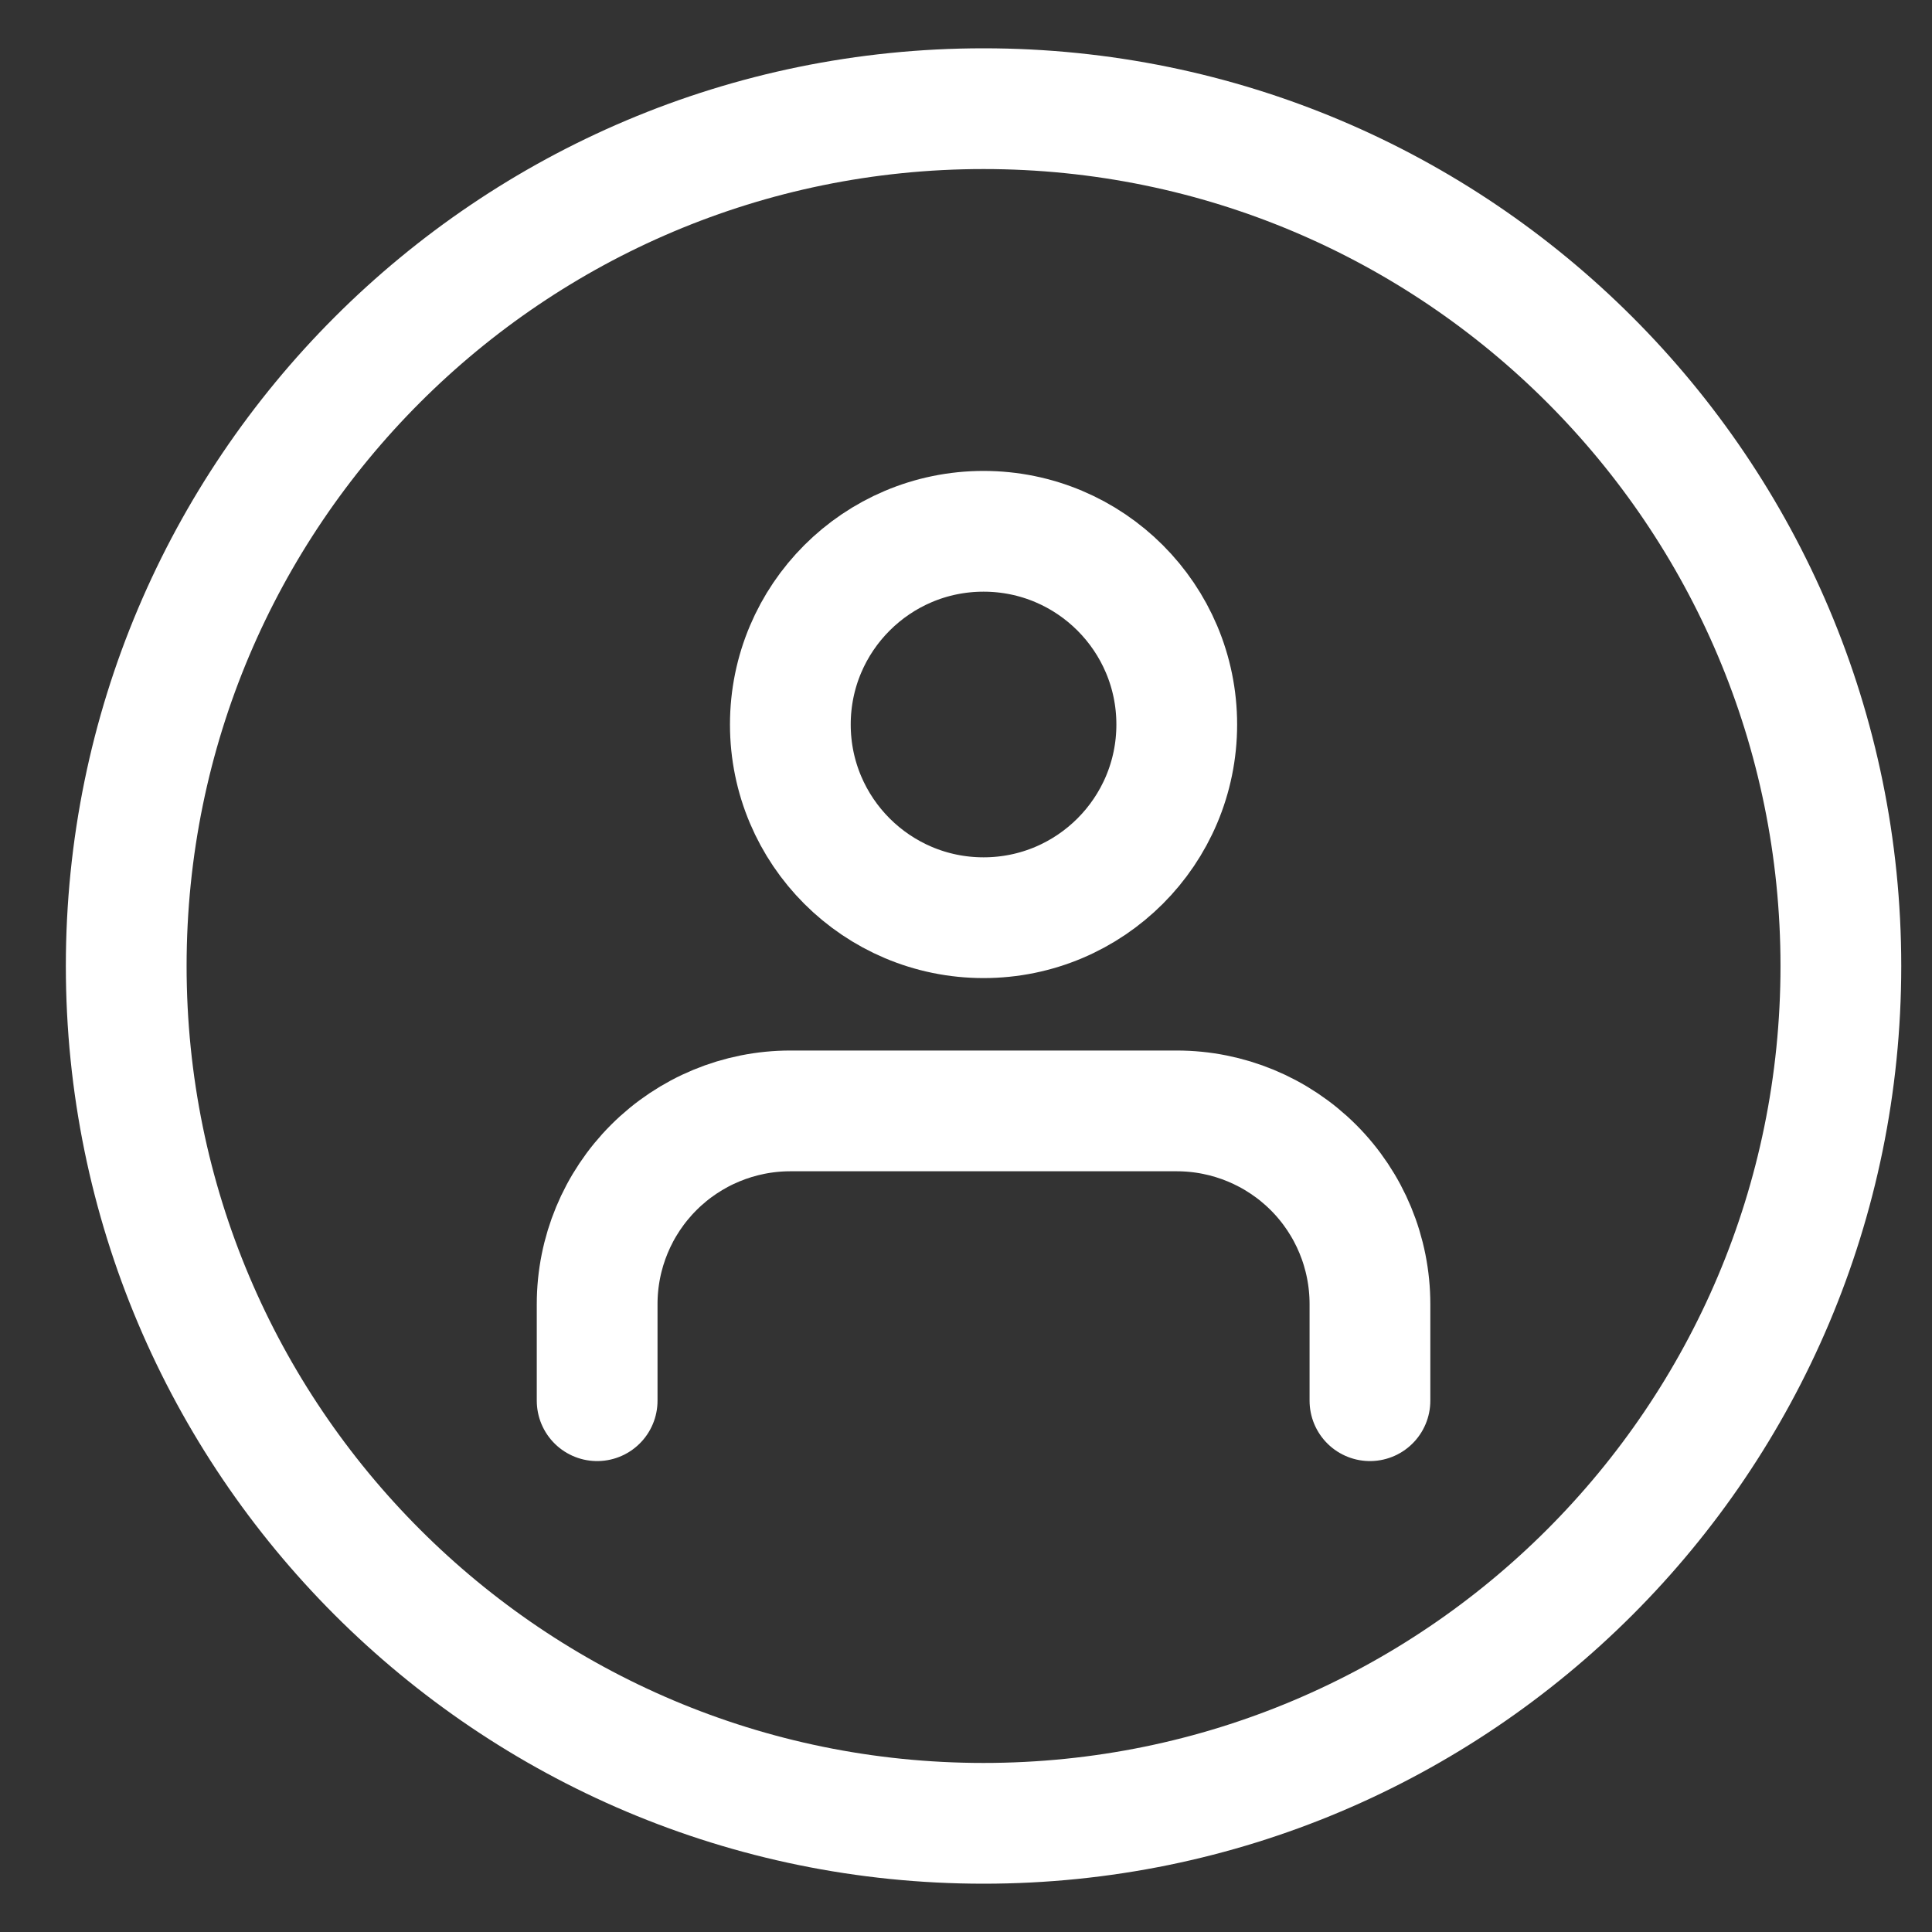
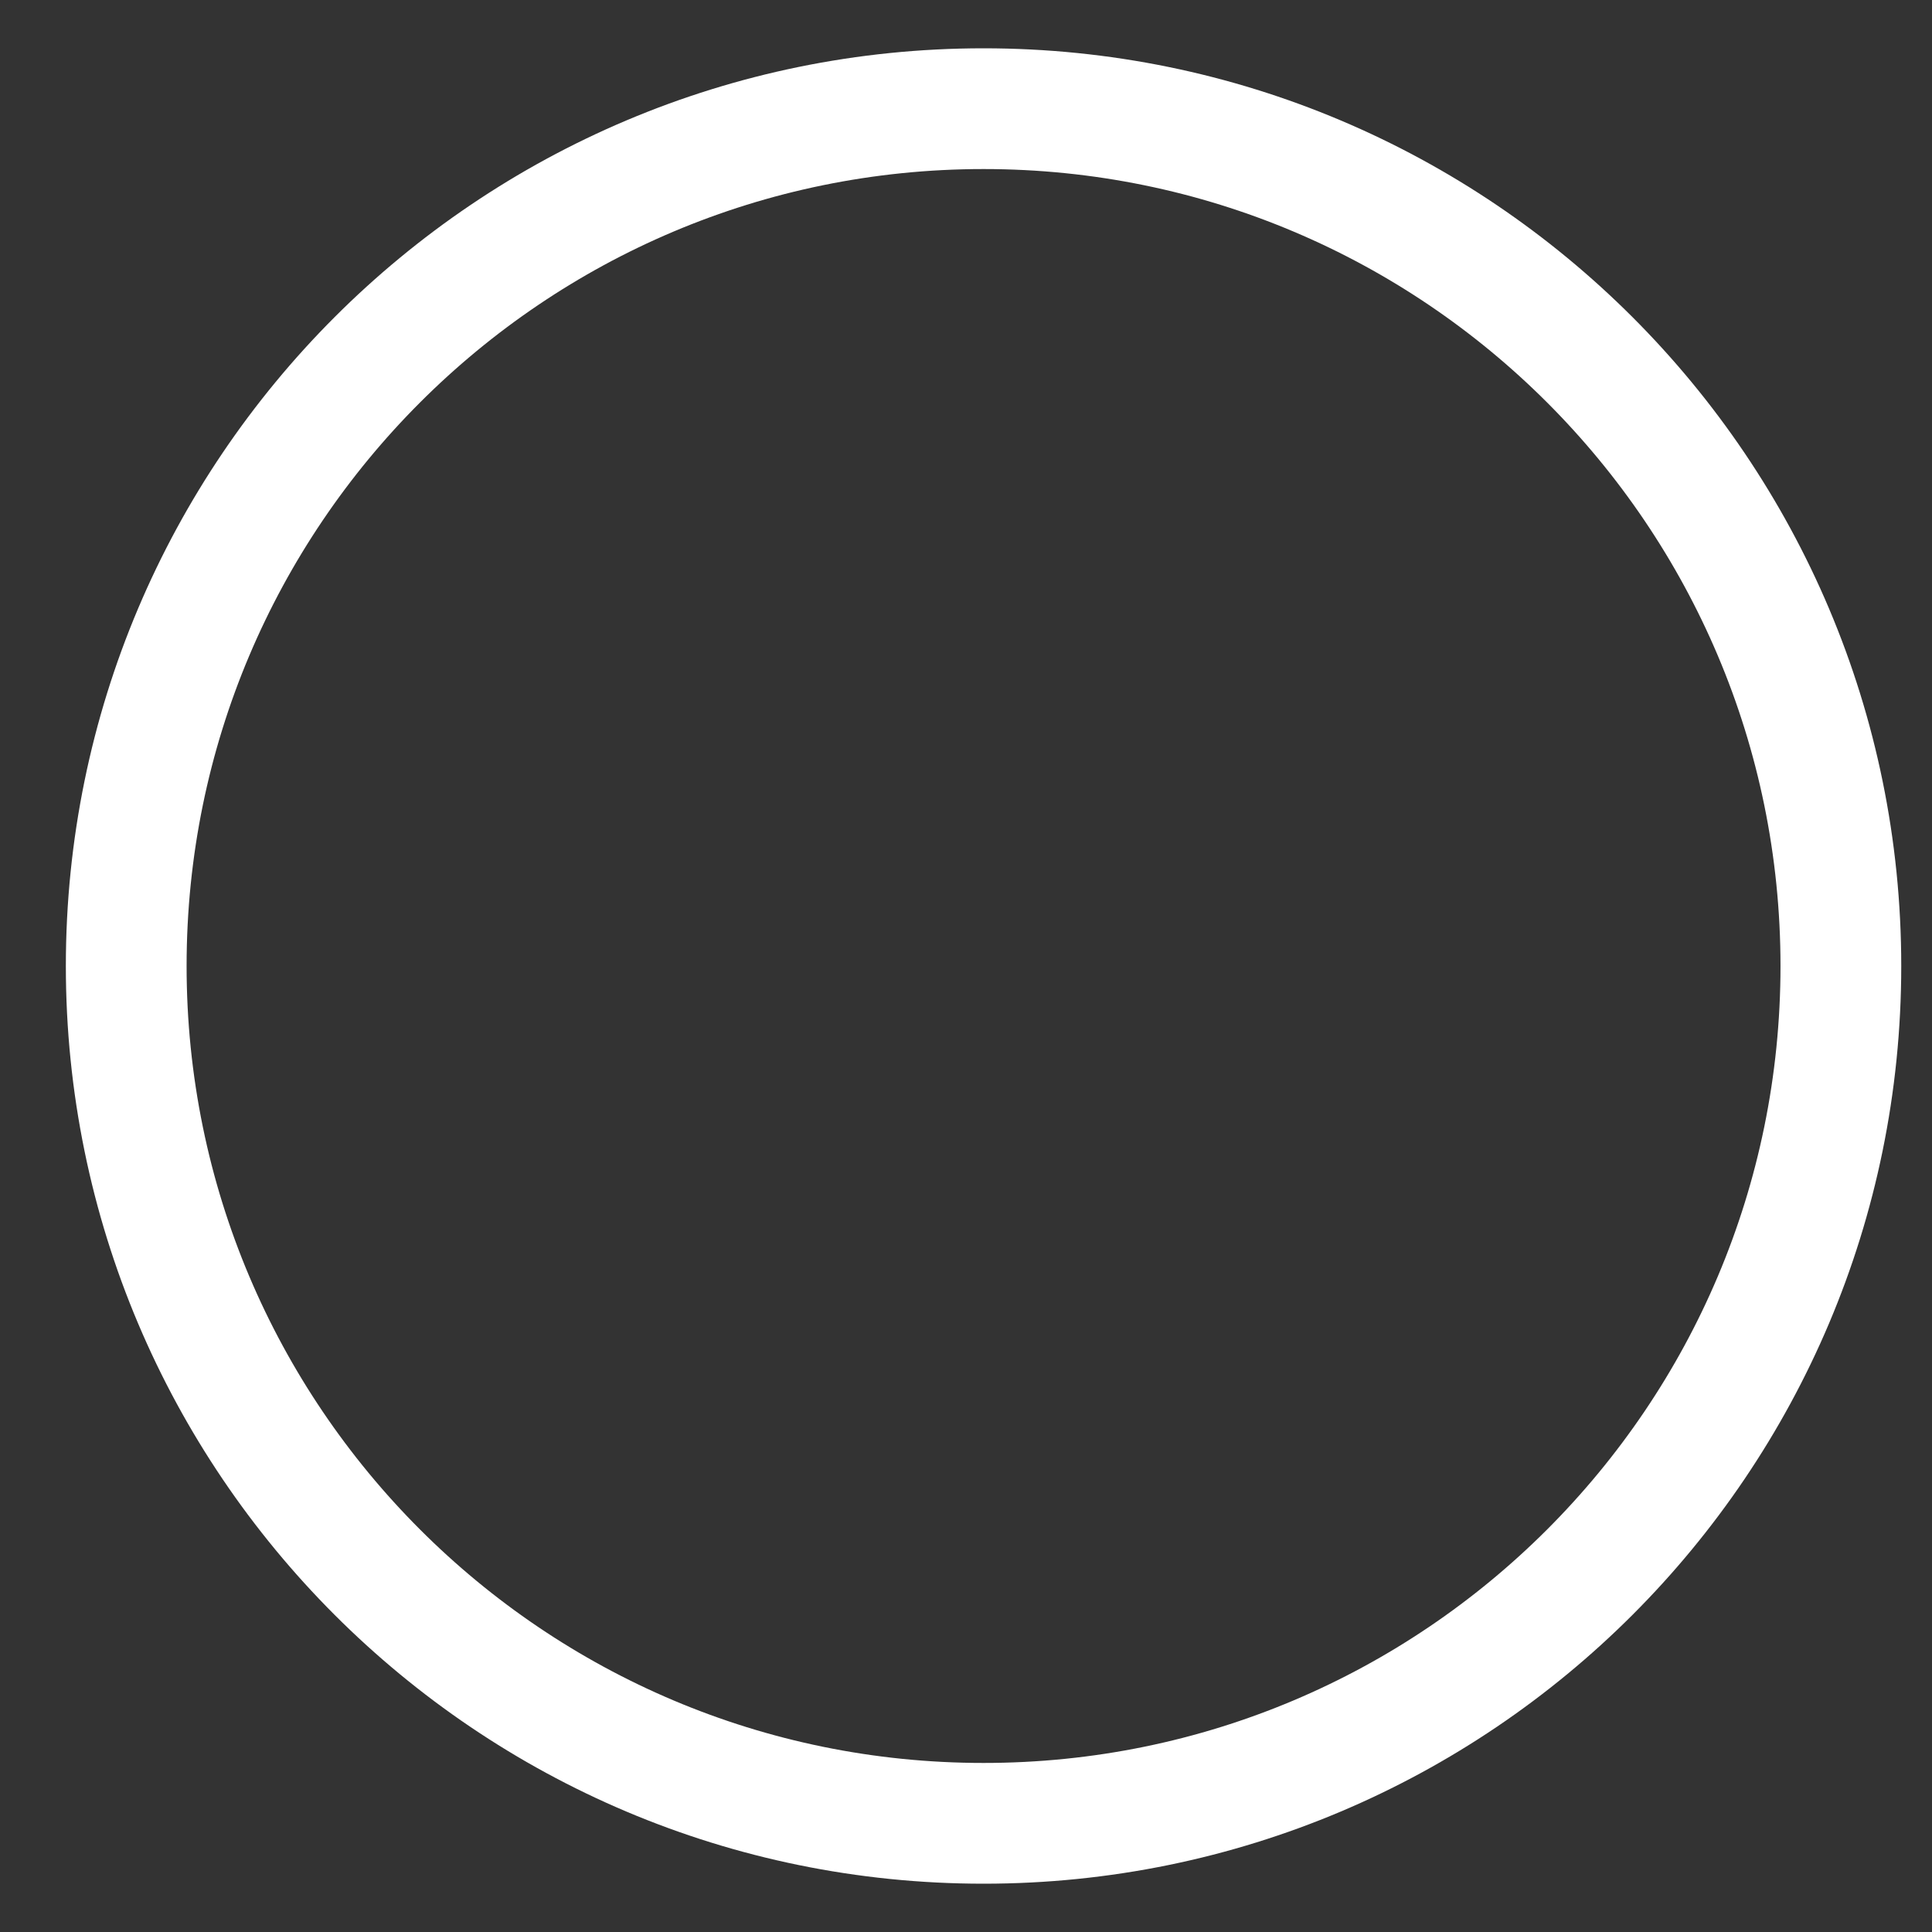
<svg xmlns="http://www.w3.org/2000/svg" width="24" height="24" viewBox="0 0 24 24" fill="none">
  <rect x="0" y="0" width="24" height="24" fill="#333333" stroke="none" />
  <path d="M22.868 12C22.868 17.882 18.1 22.65 12.218 22.65C6.337 22.65 1.568 17.882 1.568 12C1.568 6.118 6.337 1.35 12.218 1.35C18.1 1.35 22.868 6.118 22.868 12Z" stroke="white" stroke-width="1.5" />
-   <path d="M17.018 17.4V16.2C17.018 15.563 16.766 14.953 16.316 14.503C15.865 14.053 15.255 13.8 14.618 13.8H9.818C9.182 13.8 8.571 14.053 8.121 14.503C7.671 14.953 7.418 15.563 7.418 16.2V17.4" stroke="white" stroke-width="1.5" stroke-linecap="round" stroke-linejoin="round" />
-   <path d="M12.218 11.4C13.544 11.4 14.618 10.325 14.618 9C14.618 7.675 13.544 6.6 12.218 6.6C10.893 6.6 9.818 7.675 9.818 9C9.818 10.325 10.893 11.4 12.218 11.4Z" stroke="white" stroke-width="1.5" stroke-linecap="round" stroke-linejoin="round" />
</svg>